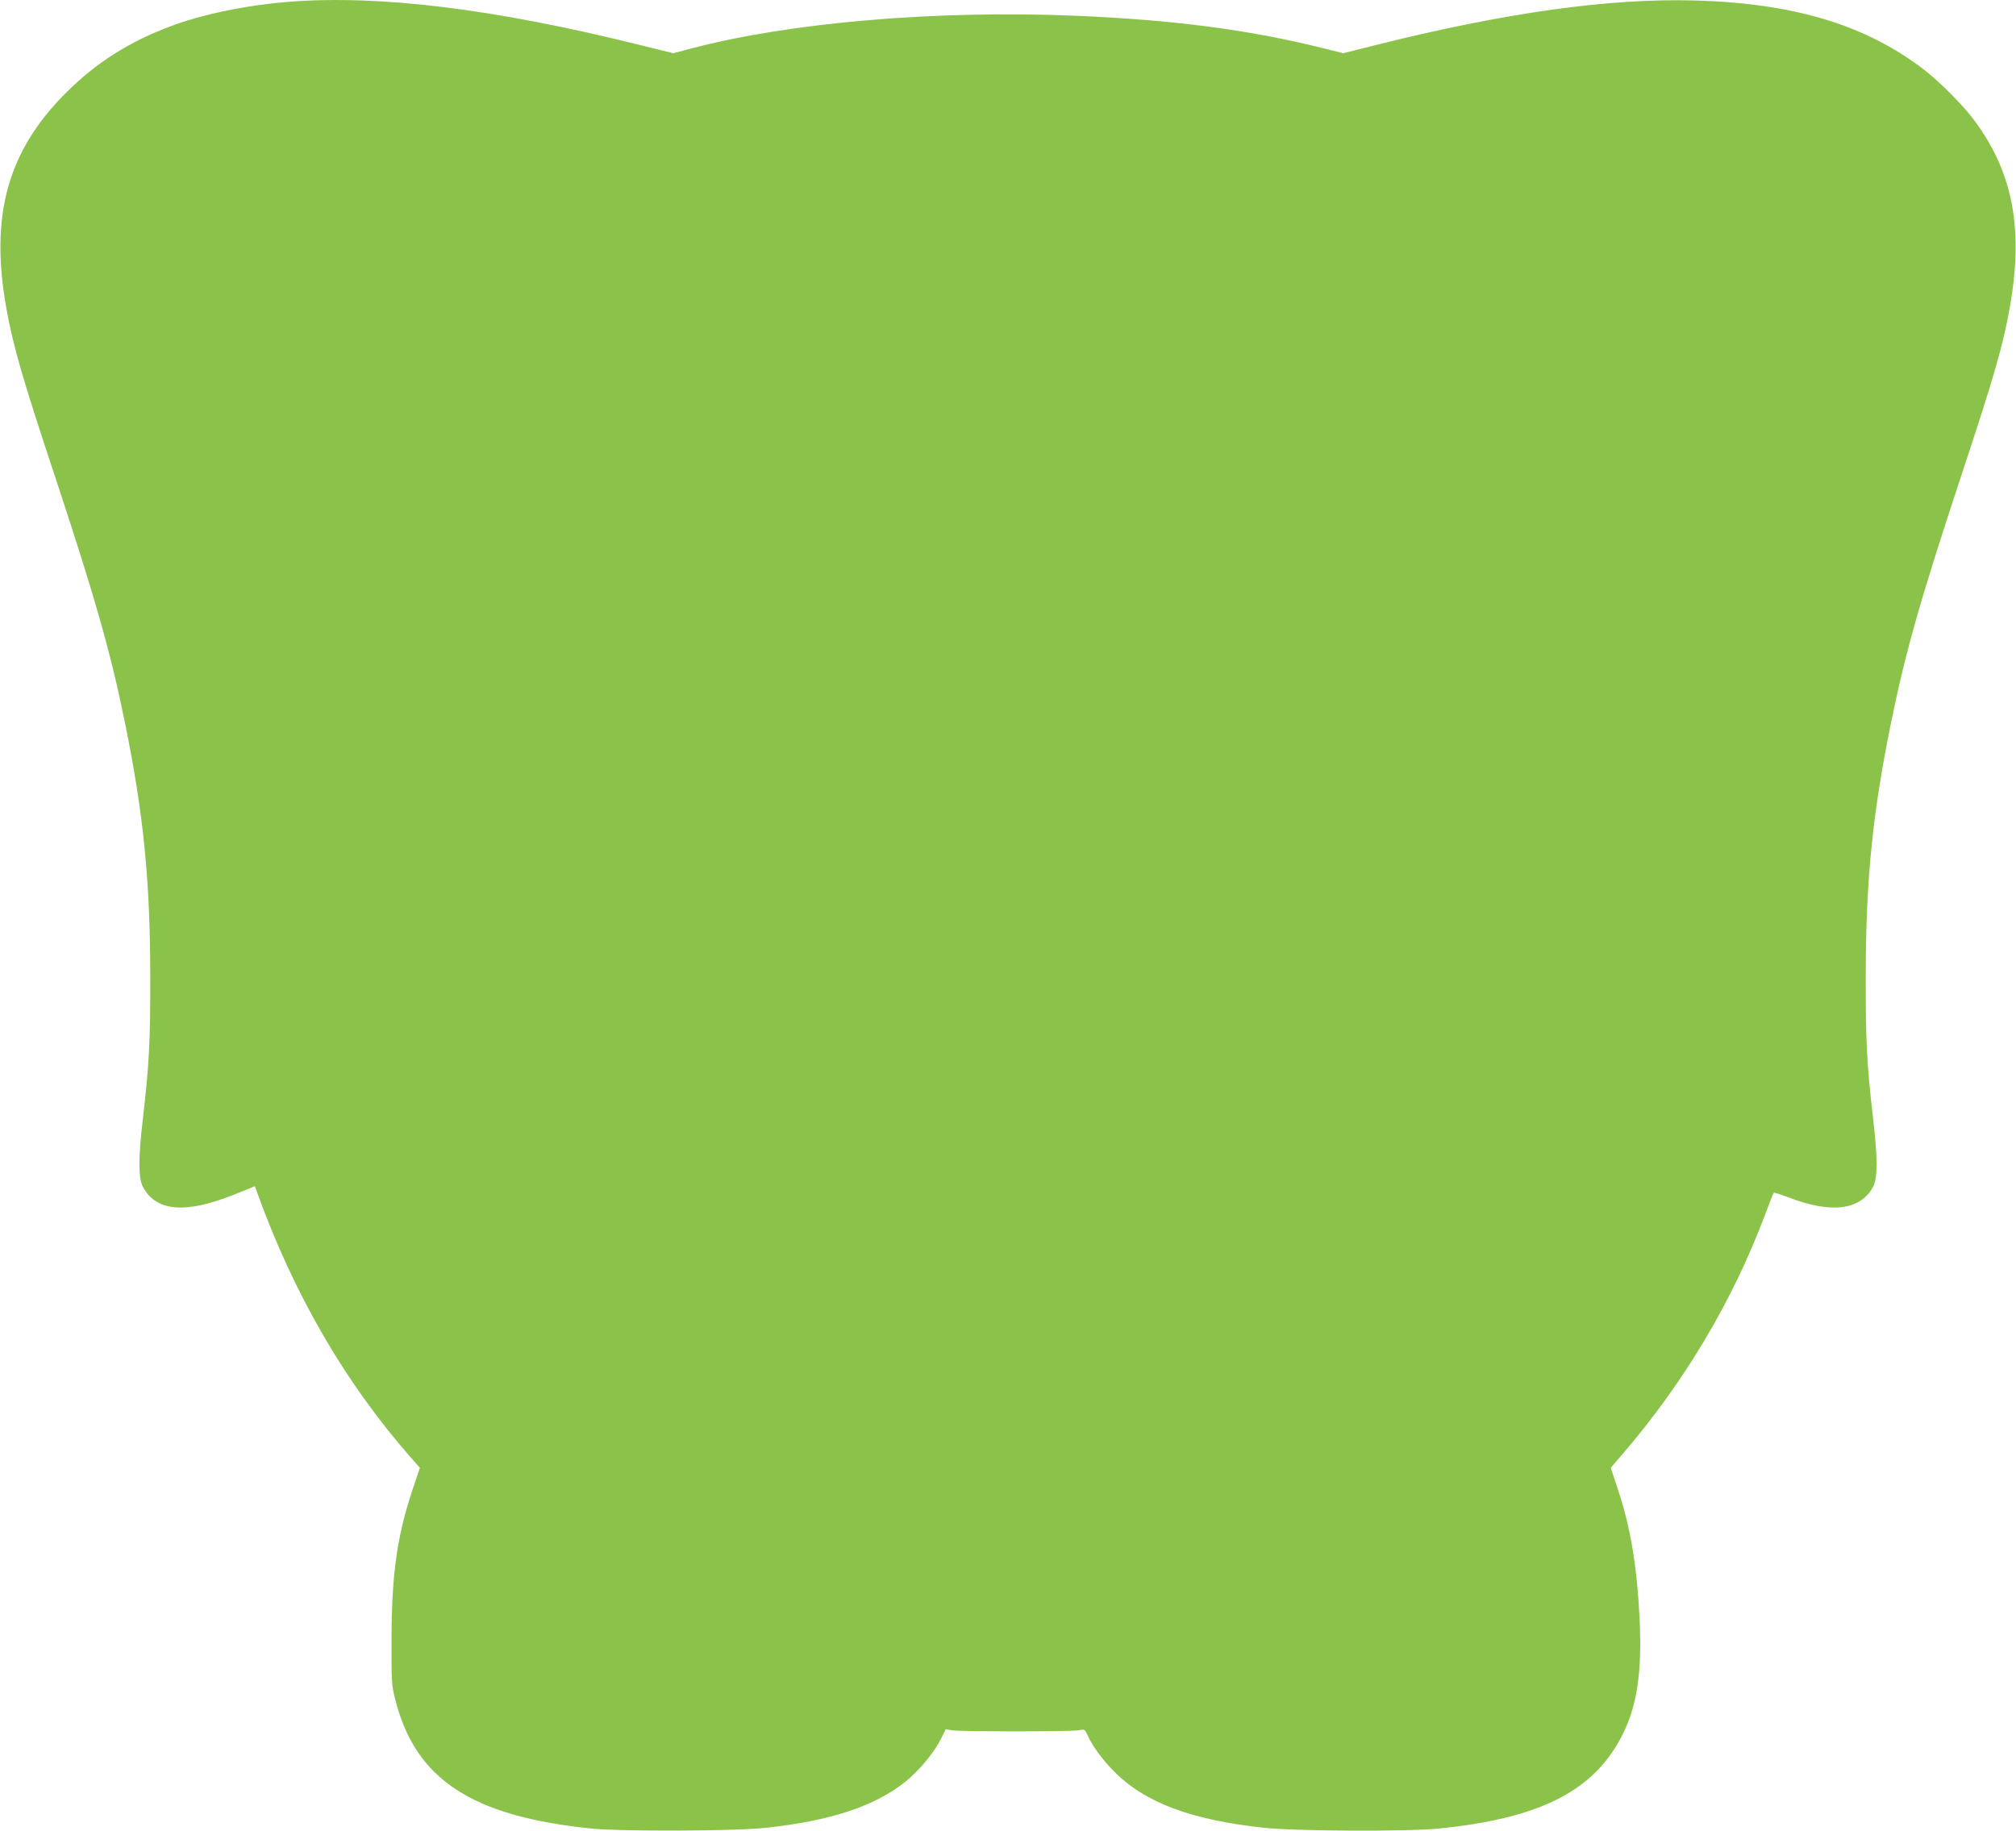
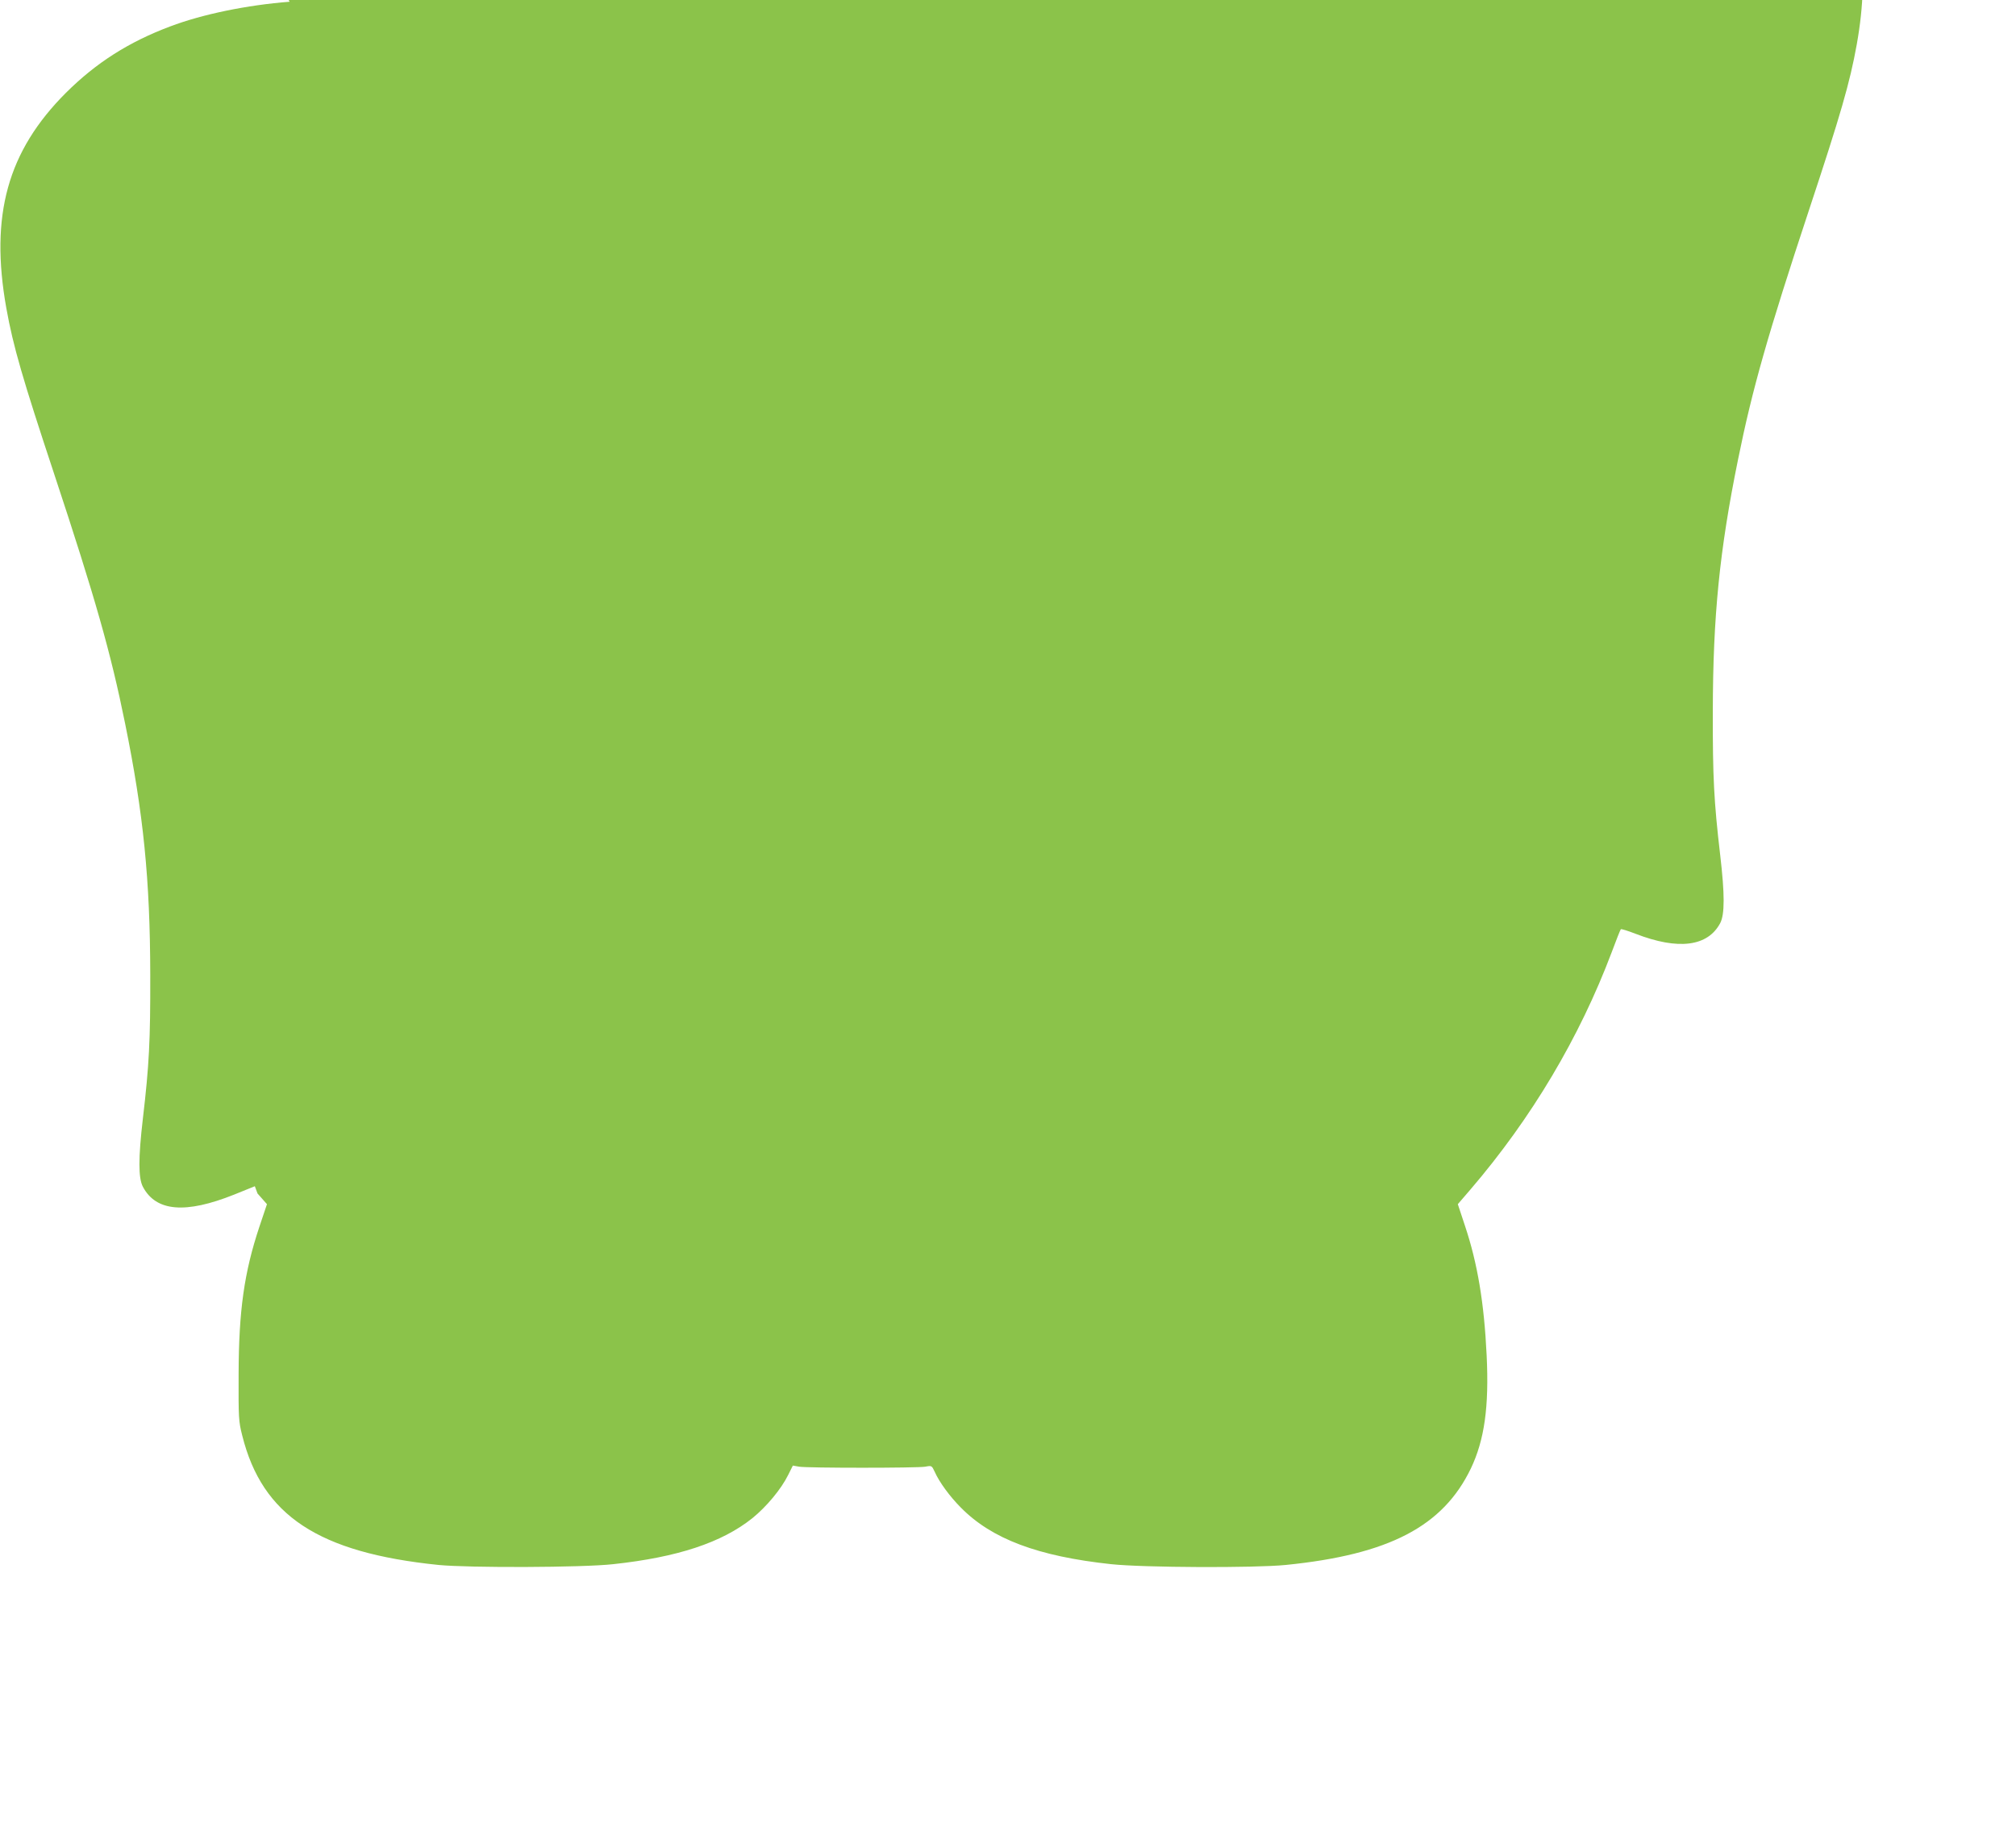
<svg xmlns="http://www.w3.org/2000/svg" version="1.0" width="1280pt" height="1163pt" viewBox="0 0 1280 1163" preserveAspectRatio="xMidYMid meet">
  <g transform="translate(0,1163) scale(0.1,-0.1)" fill="#8bc34a" stroke="none">
-     <path d="M1839 11619 c-270 -21 -553 -79 -759 -157 -263 -99 -469 -230 -661 -421 -371 -371 -484 -778 -379 -1367 44 -245 103 -447 304 -1054 260 -786 359 -1133 450 -1583 117 -575 159 -993 160 -1597 1 -420 -7 -573 -47 -915 -29 -249 -29 -375 0 -431 83 -158 270 -174 580 -50 l131 53 17 -46 c230 -638 556 -1201 971 -1674 l60 -68 -48 -143 c-97 -291 -131 -534 -132 -936 -1 -279 0 -300 23 -390 127 -509 484 -744 1246 -822 194 -19 914 -17 1110 5 408 44 689 137 883 292 91 74 184 186 228 276 l29 58 40 -7 c53 -9 748 -9 801 0 41 8 41 7 60 -33 28 -64 96 -157 166 -227 196 -199 489 -309 953 -359 205 -22 910 -25 1110 -5 656 66 998 245 1175 613 86 181 116 391 100 719 -16 333 -58 583 -137 820 l-46 139 80 93 c389 454 693 966 897 1507 29 78 55 144 58 146 3 3 45 -10 94 -29 271 -105 458 -81 537 68 29 56 29 182 0 431 -40 342 -48 495 -47 915 1 604 43 1022 160 1597 91 450 190 797 450 1583 201 607 260 809 304 1054 89 499 22 858 -222 1188 -76 103 -227 254 -333 334 -369 279 -822 414 -1445 431 -547 15 -1207 -78 -2033 -285 l-198 -50 -137 34 c-462 115 -942 178 -1564 204 -882 37 -1819 -43 -2443 -209 l-110 -29 -215 53 c-921 229 -1646 318 -2221 274z" />
+     <path d="M1839 11619 c-270 -21 -553 -79 -759 -157 -263 -99 -469 -230 -661 -421 -371 -371 -484 -778 -379 -1367 44 -245 103 -447 304 -1054 260 -786 359 -1133 450 -1583 117 -575 159 -993 160 -1597 1 -420 -7 -573 -47 -915 -29 -249 -29 -375 0 -431 83 -158 270 -174 580 -50 l131 53 17 -46 l60 -68 -48 -143 c-97 -291 -131 -534 -132 -936 -1 -279 0 -300 23 -390 127 -509 484 -744 1246 -822 194 -19 914 -17 1110 5 408 44 689 137 883 292 91 74 184 186 228 276 l29 58 40 -7 c53 -9 748 -9 801 0 41 8 41 7 60 -33 28 -64 96 -157 166 -227 196 -199 489 -309 953 -359 205 -22 910 -25 1110 -5 656 66 998 245 1175 613 86 181 116 391 100 719 -16 333 -58 583 -137 820 l-46 139 80 93 c389 454 693 966 897 1507 29 78 55 144 58 146 3 3 45 -10 94 -29 271 -105 458 -81 537 68 29 56 29 182 0 431 -40 342 -48 495 -47 915 1 604 43 1022 160 1597 91 450 190 797 450 1583 201 607 260 809 304 1054 89 499 22 858 -222 1188 -76 103 -227 254 -333 334 -369 279 -822 414 -1445 431 -547 15 -1207 -78 -2033 -285 l-198 -50 -137 34 c-462 115 -942 178 -1564 204 -882 37 -1819 -43 -2443 -209 l-110 -29 -215 53 c-921 229 -1646 318 -2221 274z" />
  </g>
</svg>